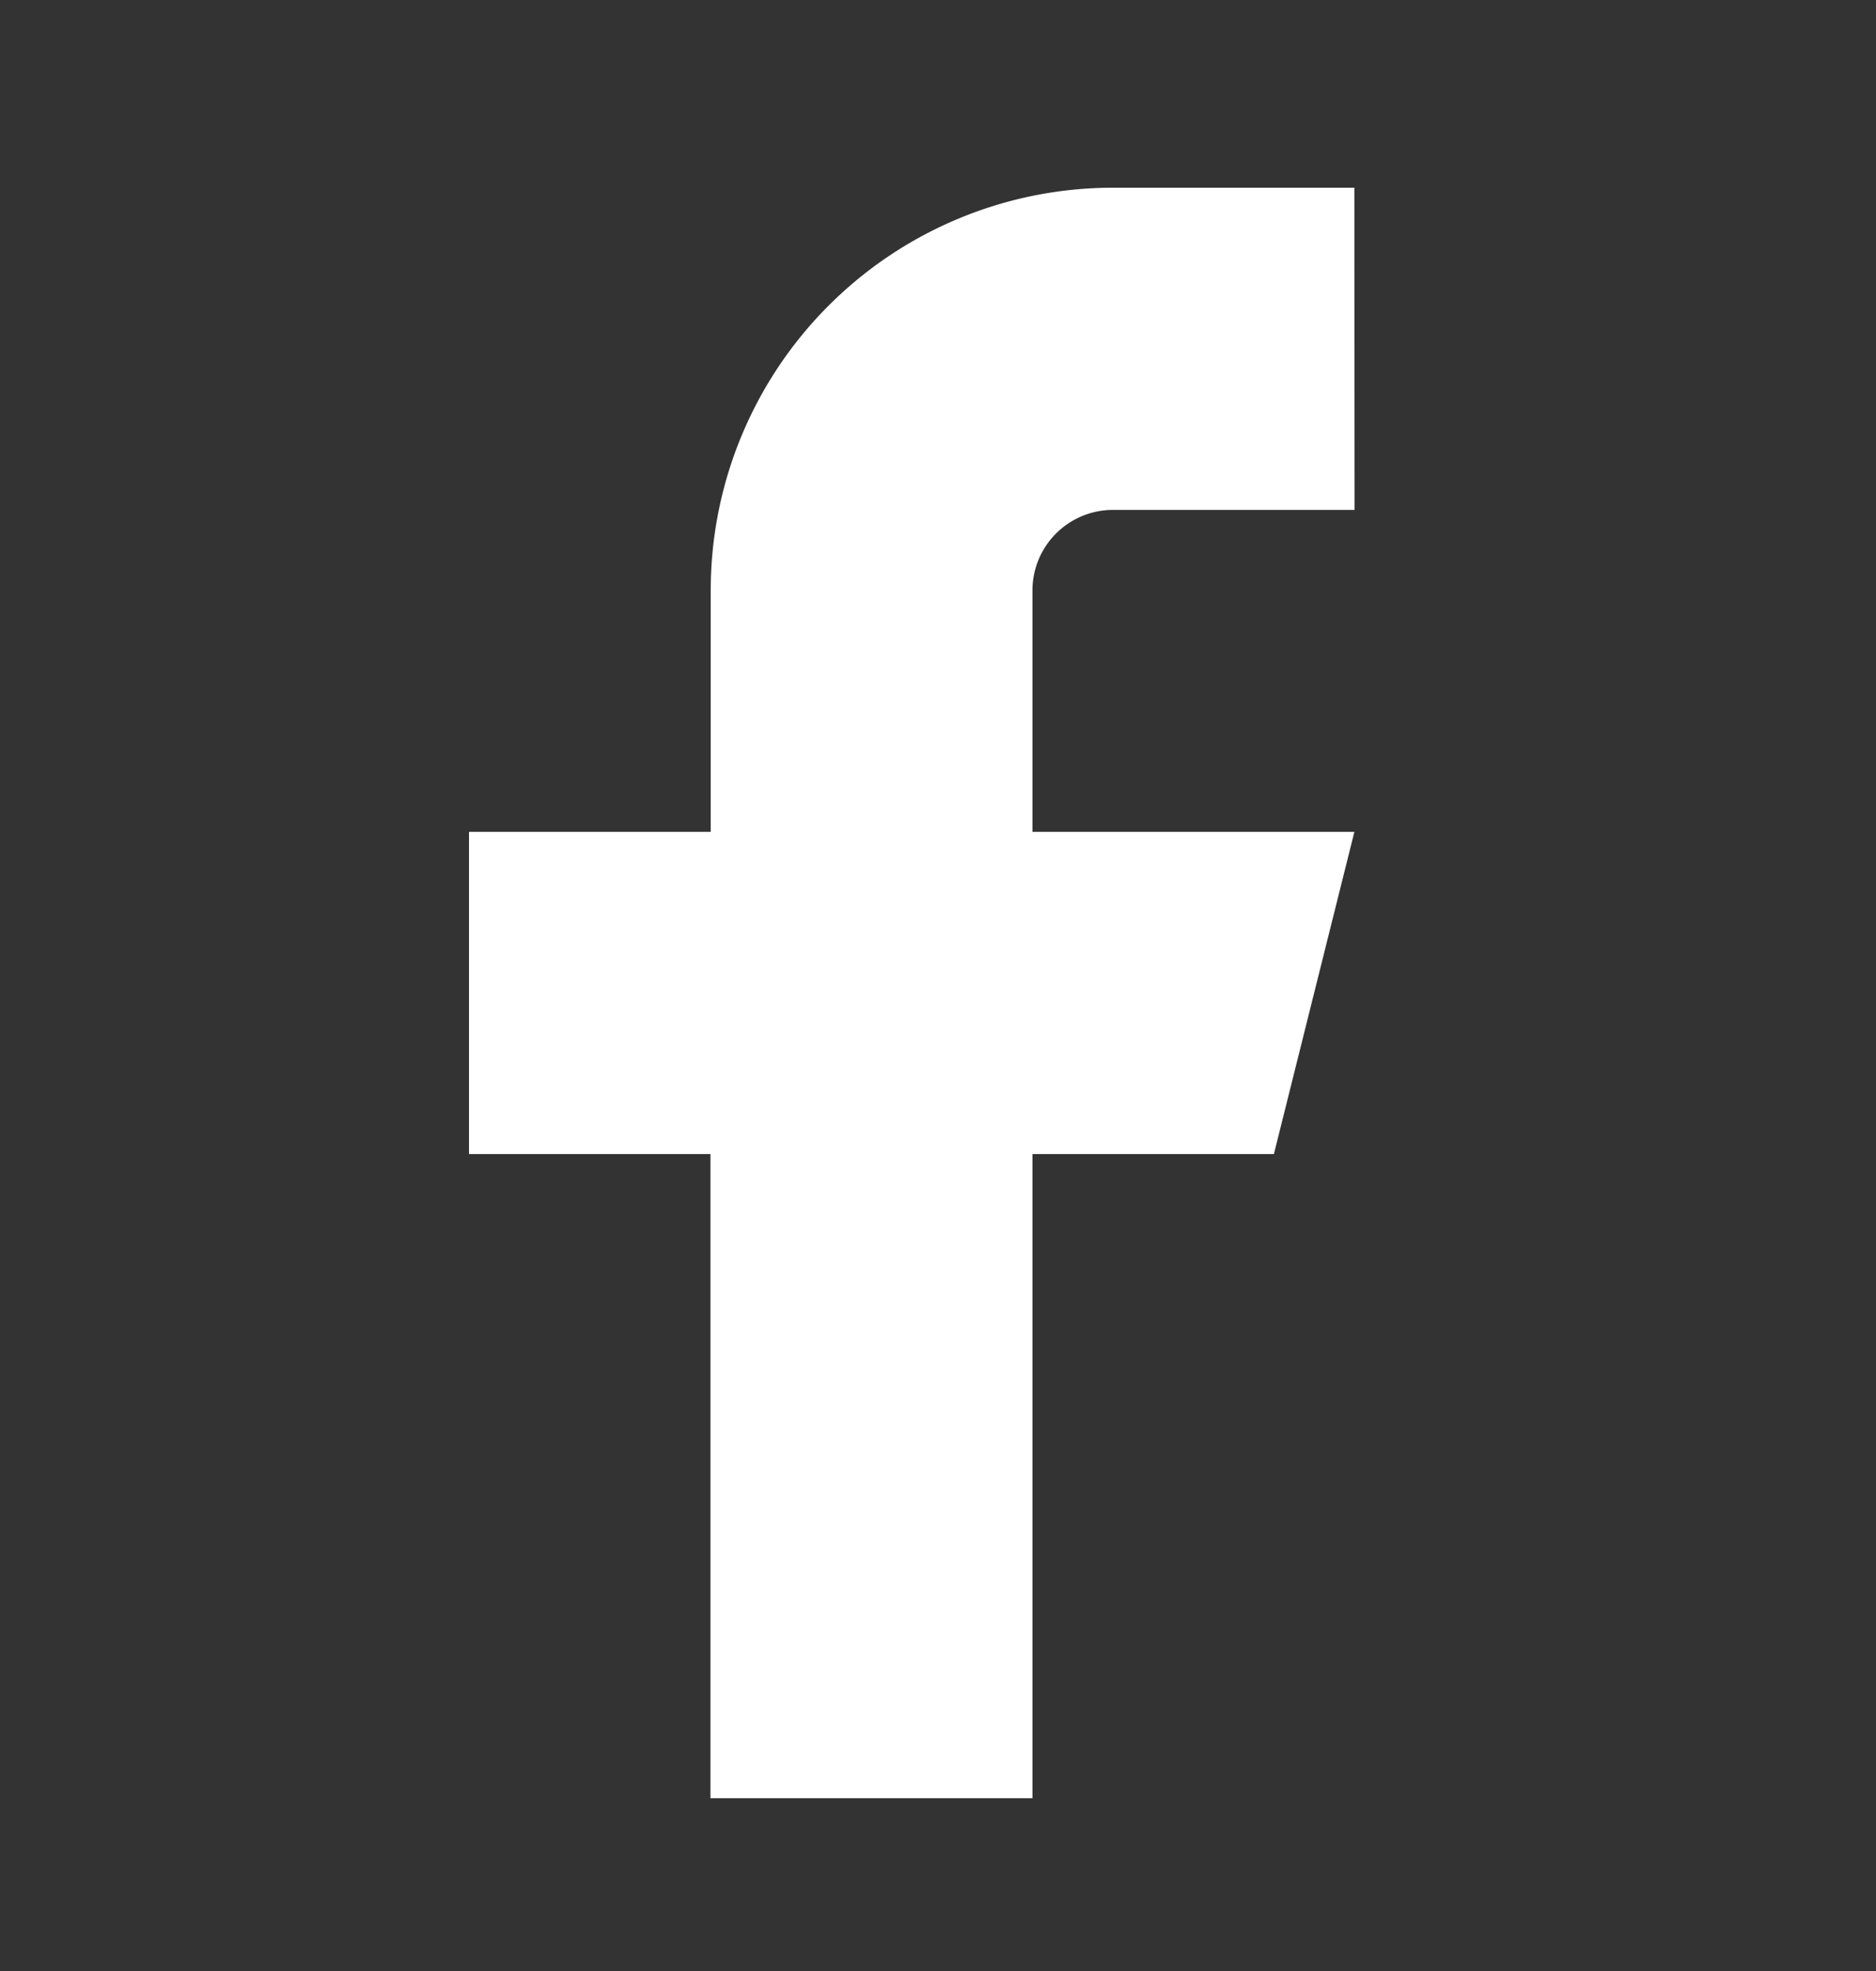
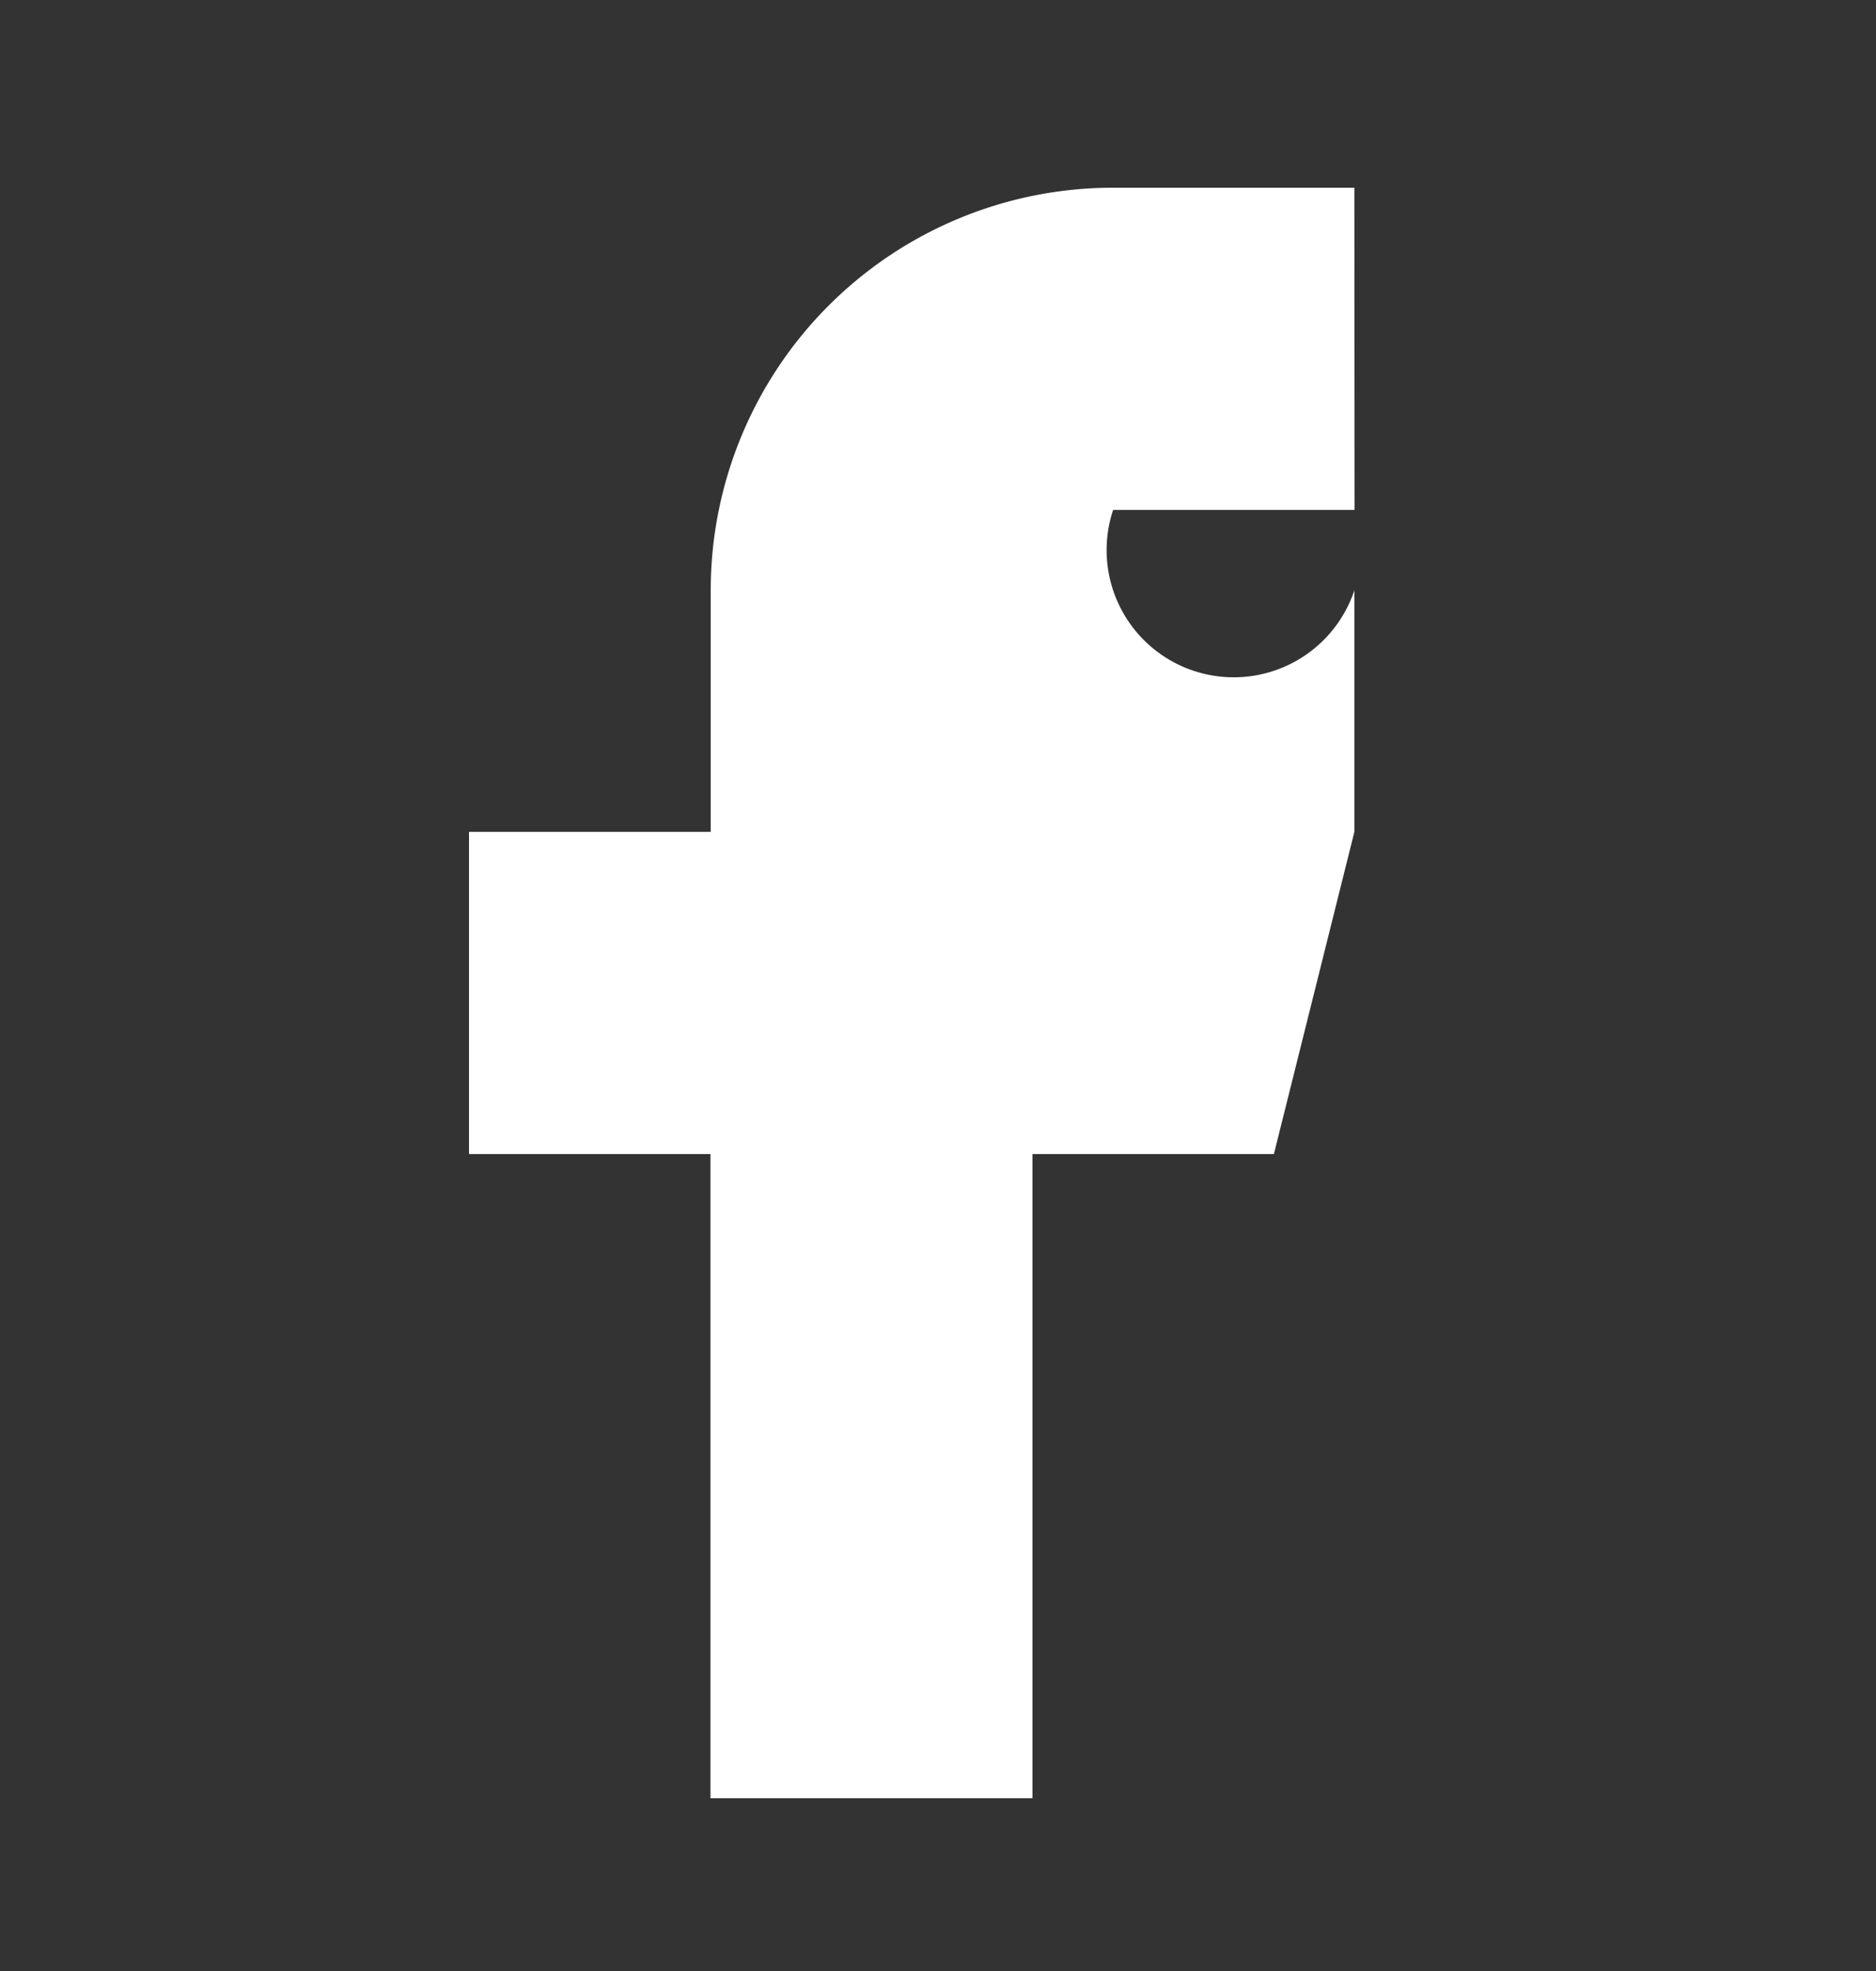
<svg xmlns="http://www.w3.org/2000/svg" width="20" height="21" viewBox="0 0 20 21">
  <rect x="0" y="0" width="20" height="21" fill="#333333" stroke="none" />
  <g id="Groupe_984" data-name="Groupe 984" transform="translate(-1.521)">
-     <rect id="Area_ICON:feather_facebook_SIZE:MEDIUM_STATE:DEFAULT_STYLE:STYLE3_" data-name="Area [ICON:feather/facebook][SIZE:MEDIUM][STATE:DEFAULT][STYLE:STYLE3]" width="20" height="21" transform="translate(1.521)" fill="#fff" opacity="0" />
    <g id="Icon" transform="translate(-8 1.606)">
-       <path id="Path" d="M15.272,1.667H12.7a4.29,4.29,0,0,0-4.29,4.289V8.53H5.833v3.433H8.407v6.863H11.84V11.963h2.574l.858-3.433H11.84V5.956A.858.858,0,0,1,12.7,5.1h2.574Z" transform="translate(8.688 -1.273)" fill="#fff" />
+       <path id="Path" d="M15.272,1.667H12.7a4.29,4.29,0,0,0-4.29,4.289V8.53H5.833v3.433H8.407v6.863H11.84V11.963h2.574l.858-3.433V5.956A.858.858,0,0,1,12.7,5.1h2.574Z" transform="translate(8.688 -1.273)" fill="#fff" />
    </g>
  </g>
</svg>